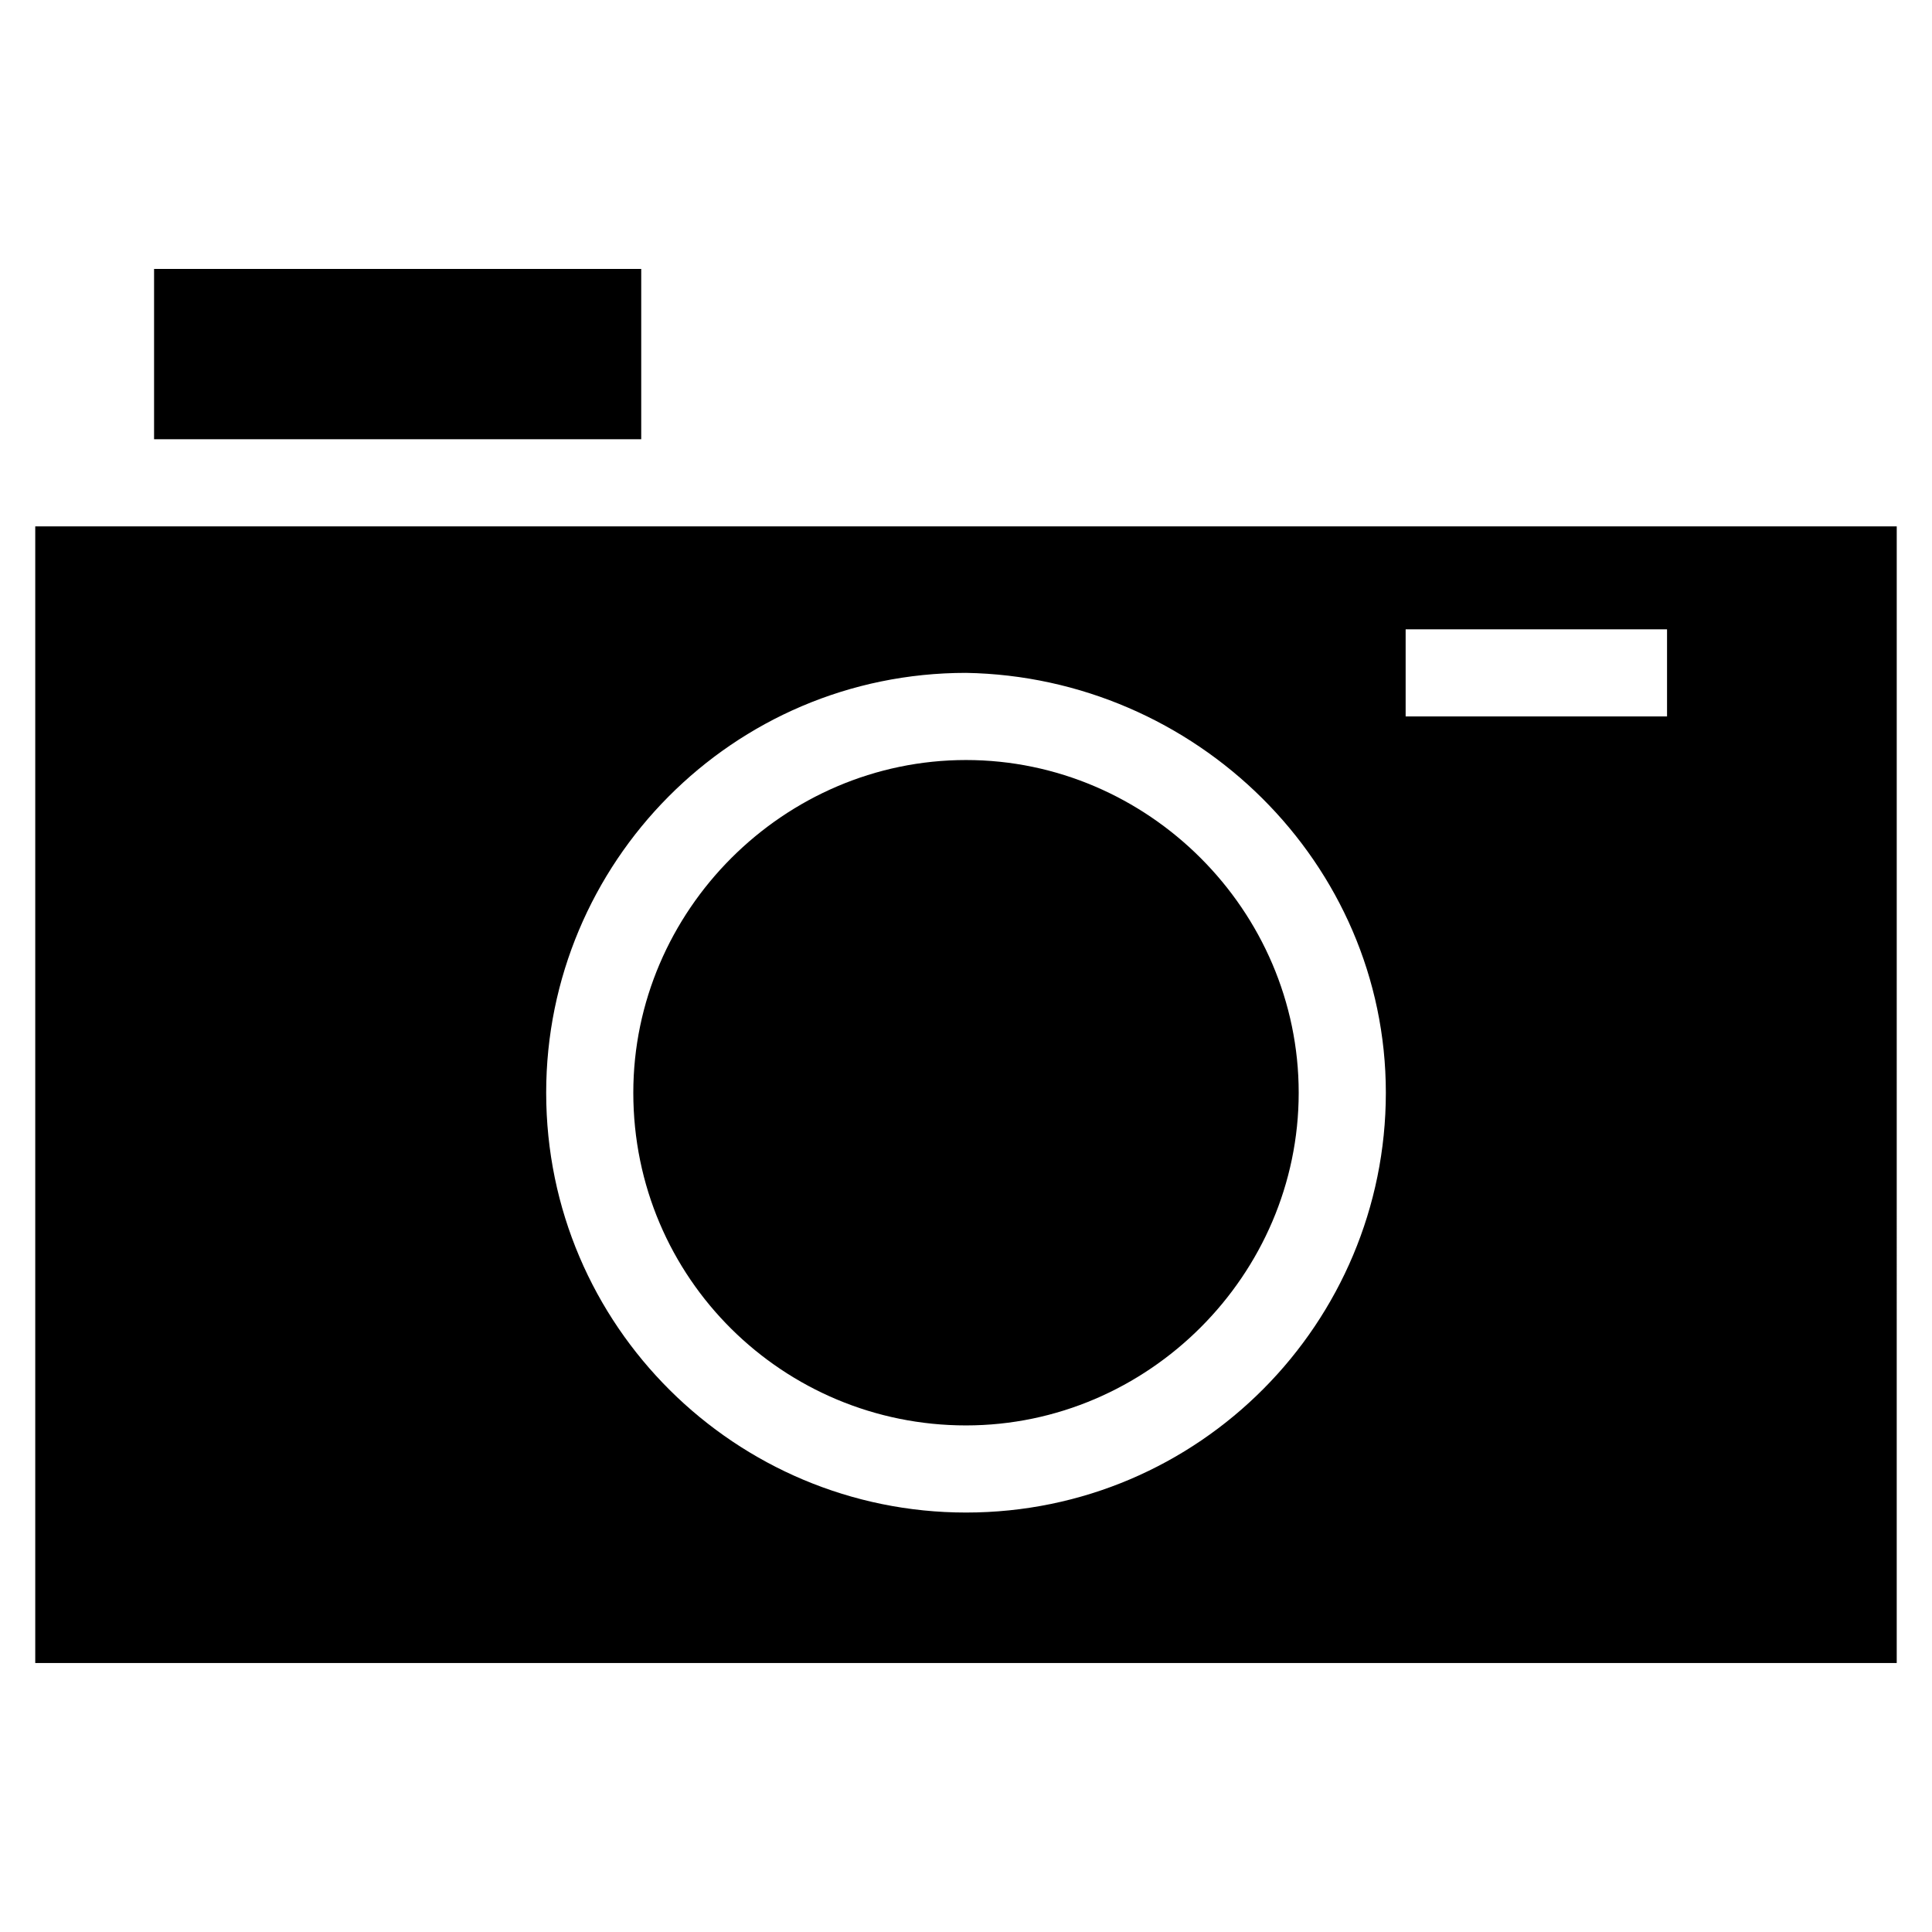
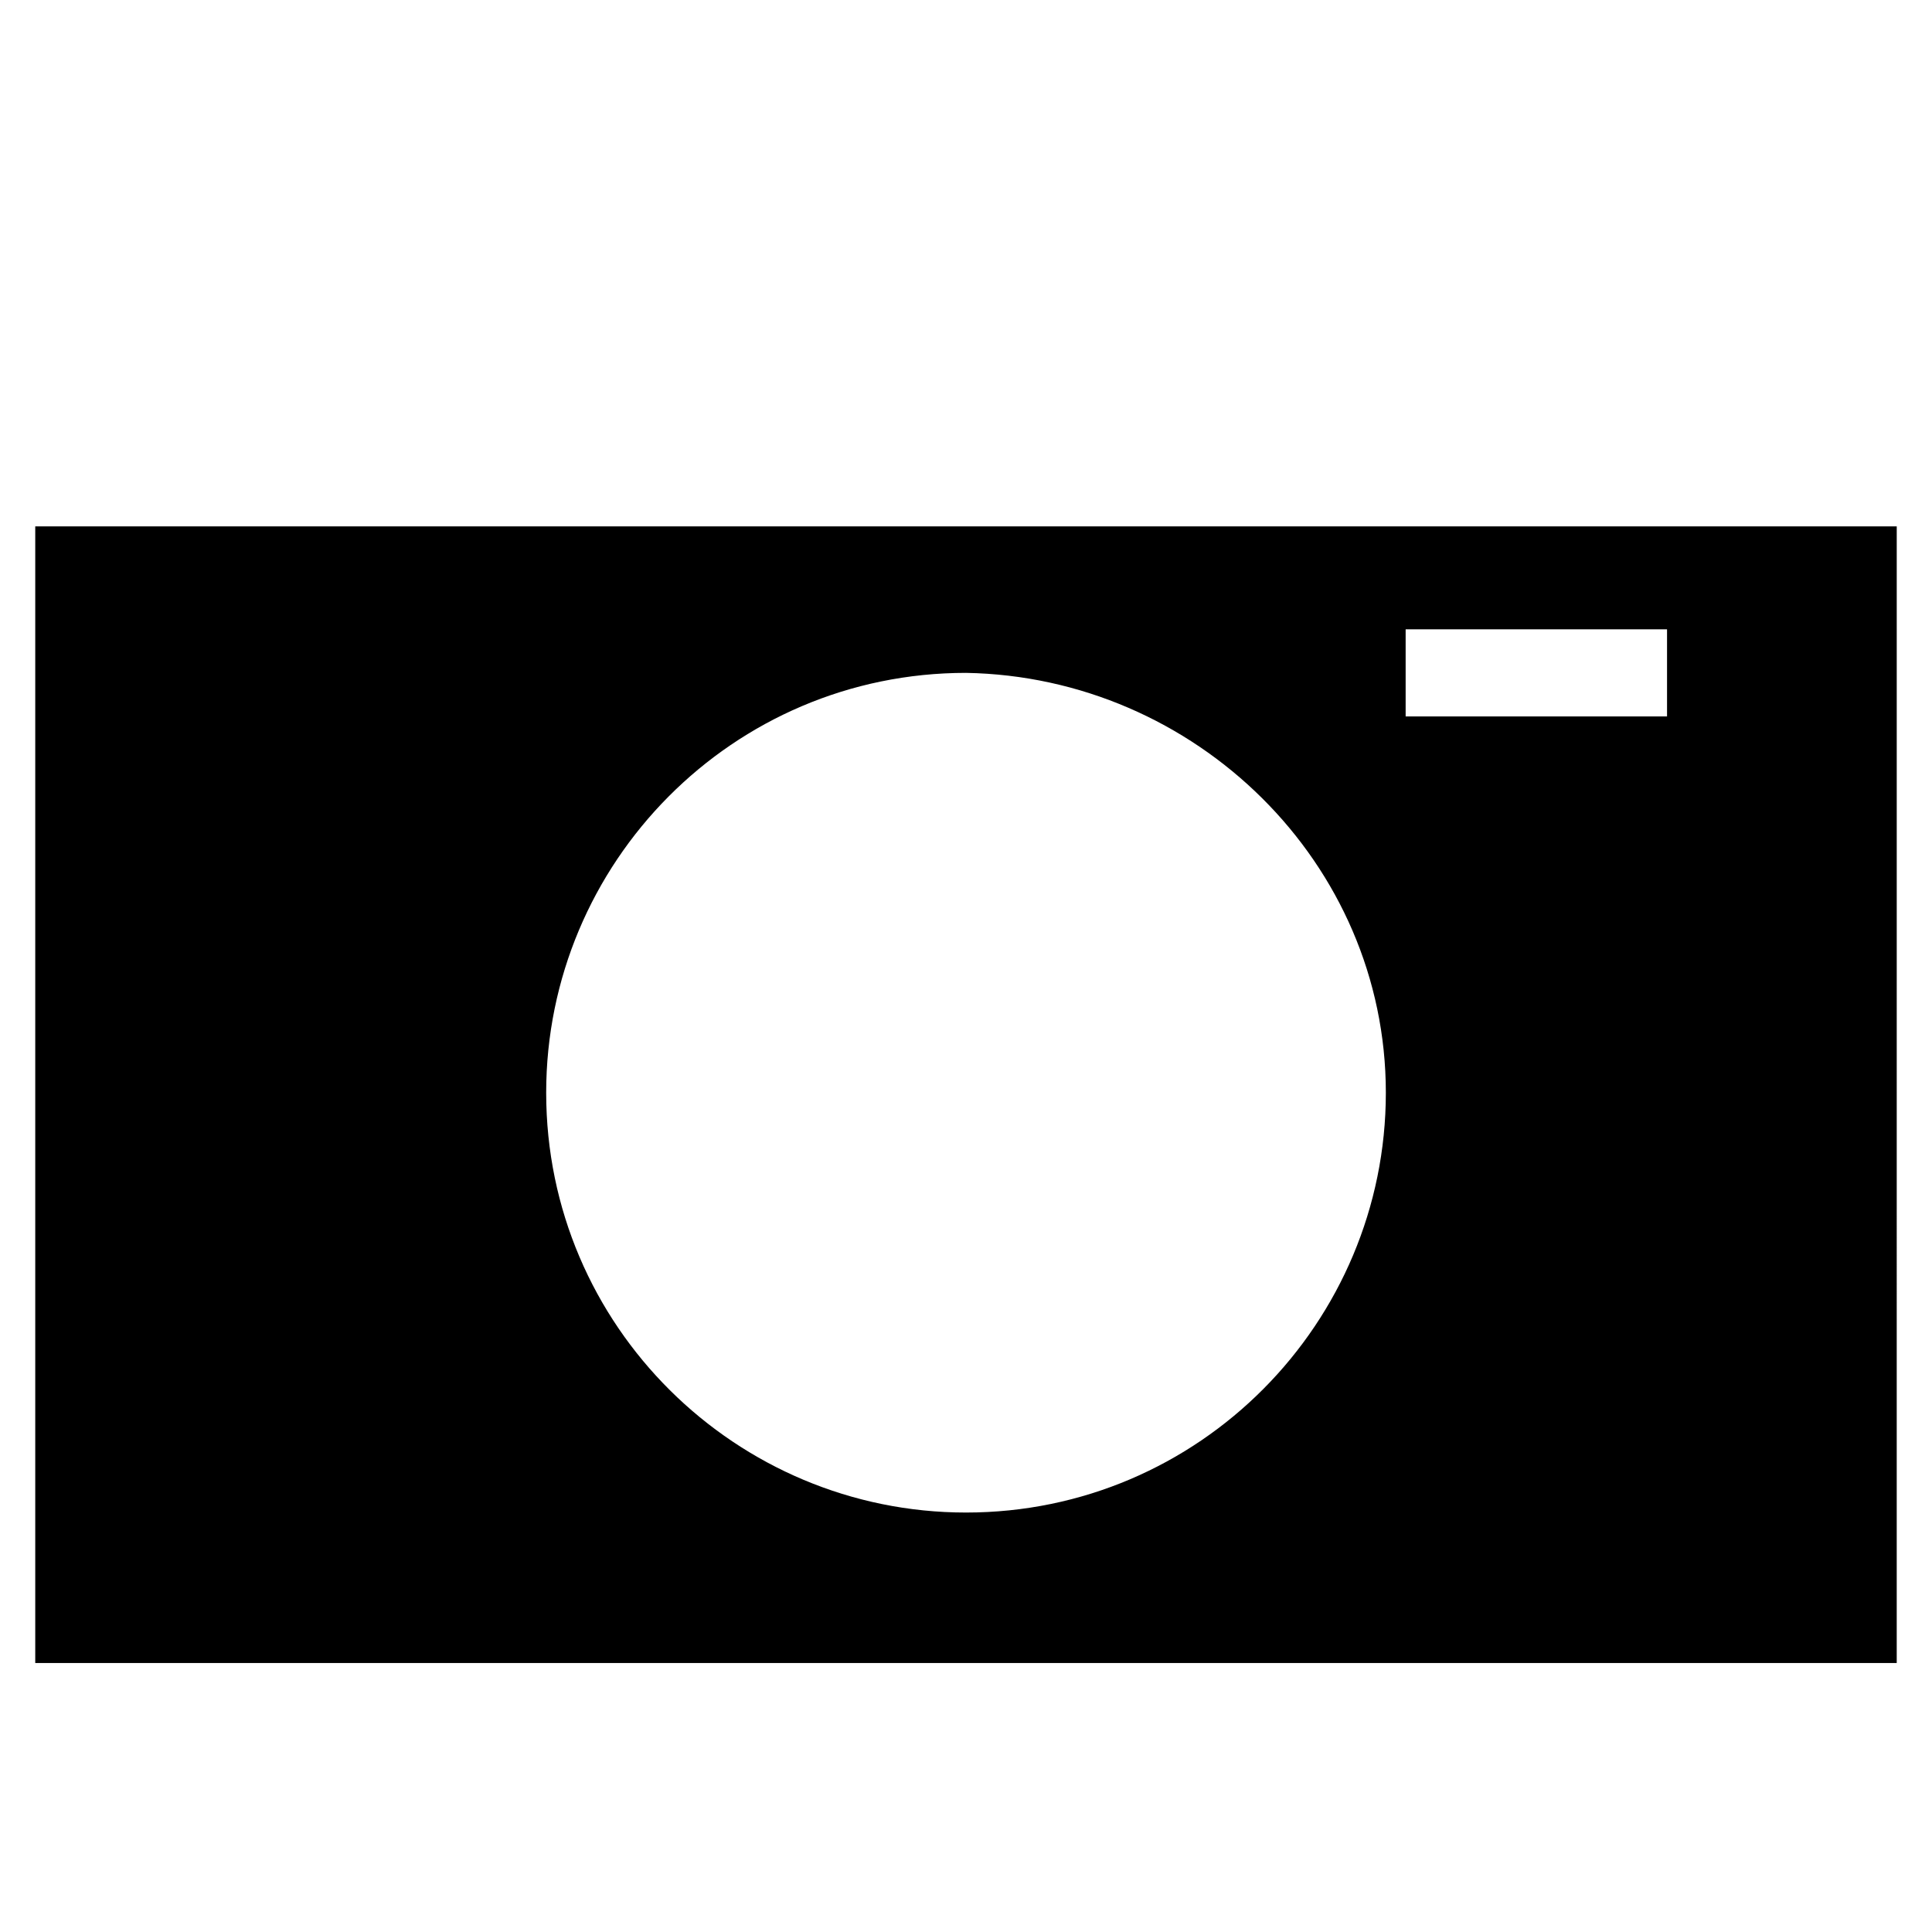
<svg xmlns="http://www.w3.org/2000/svg" fill="#000000" width="800px" height="800px" version="1.1" viewBox="144 144 512 512">
  <g>
-     <path d="m400 521.75c48.281 0 88.168-39.887 88.168-88.168s-39.887-88.168-88.168-88.168-88.168 39.887-88.168 88.168c0 49.332 39.883 88.168 88.168 88.168z" />
-     <path d="m184.83 215.27h129.1v45.133h-129.1z" />
    <path d="m161.74 283.49h-8.398v301.23h493.31l0.004-301.23zm354.77 27.289h69.273v23.09h-69.273zm-5.246 122.8c0 60.879-49.332 111.26-111.26 111.26-60.879 0-111.26-49.332-111.26-111.26 0-60.879 49.332-111.26 111.26-111.26 60.875 1.051 111.26 50.379 111.26 111.26z" />
  </g>
</svg>